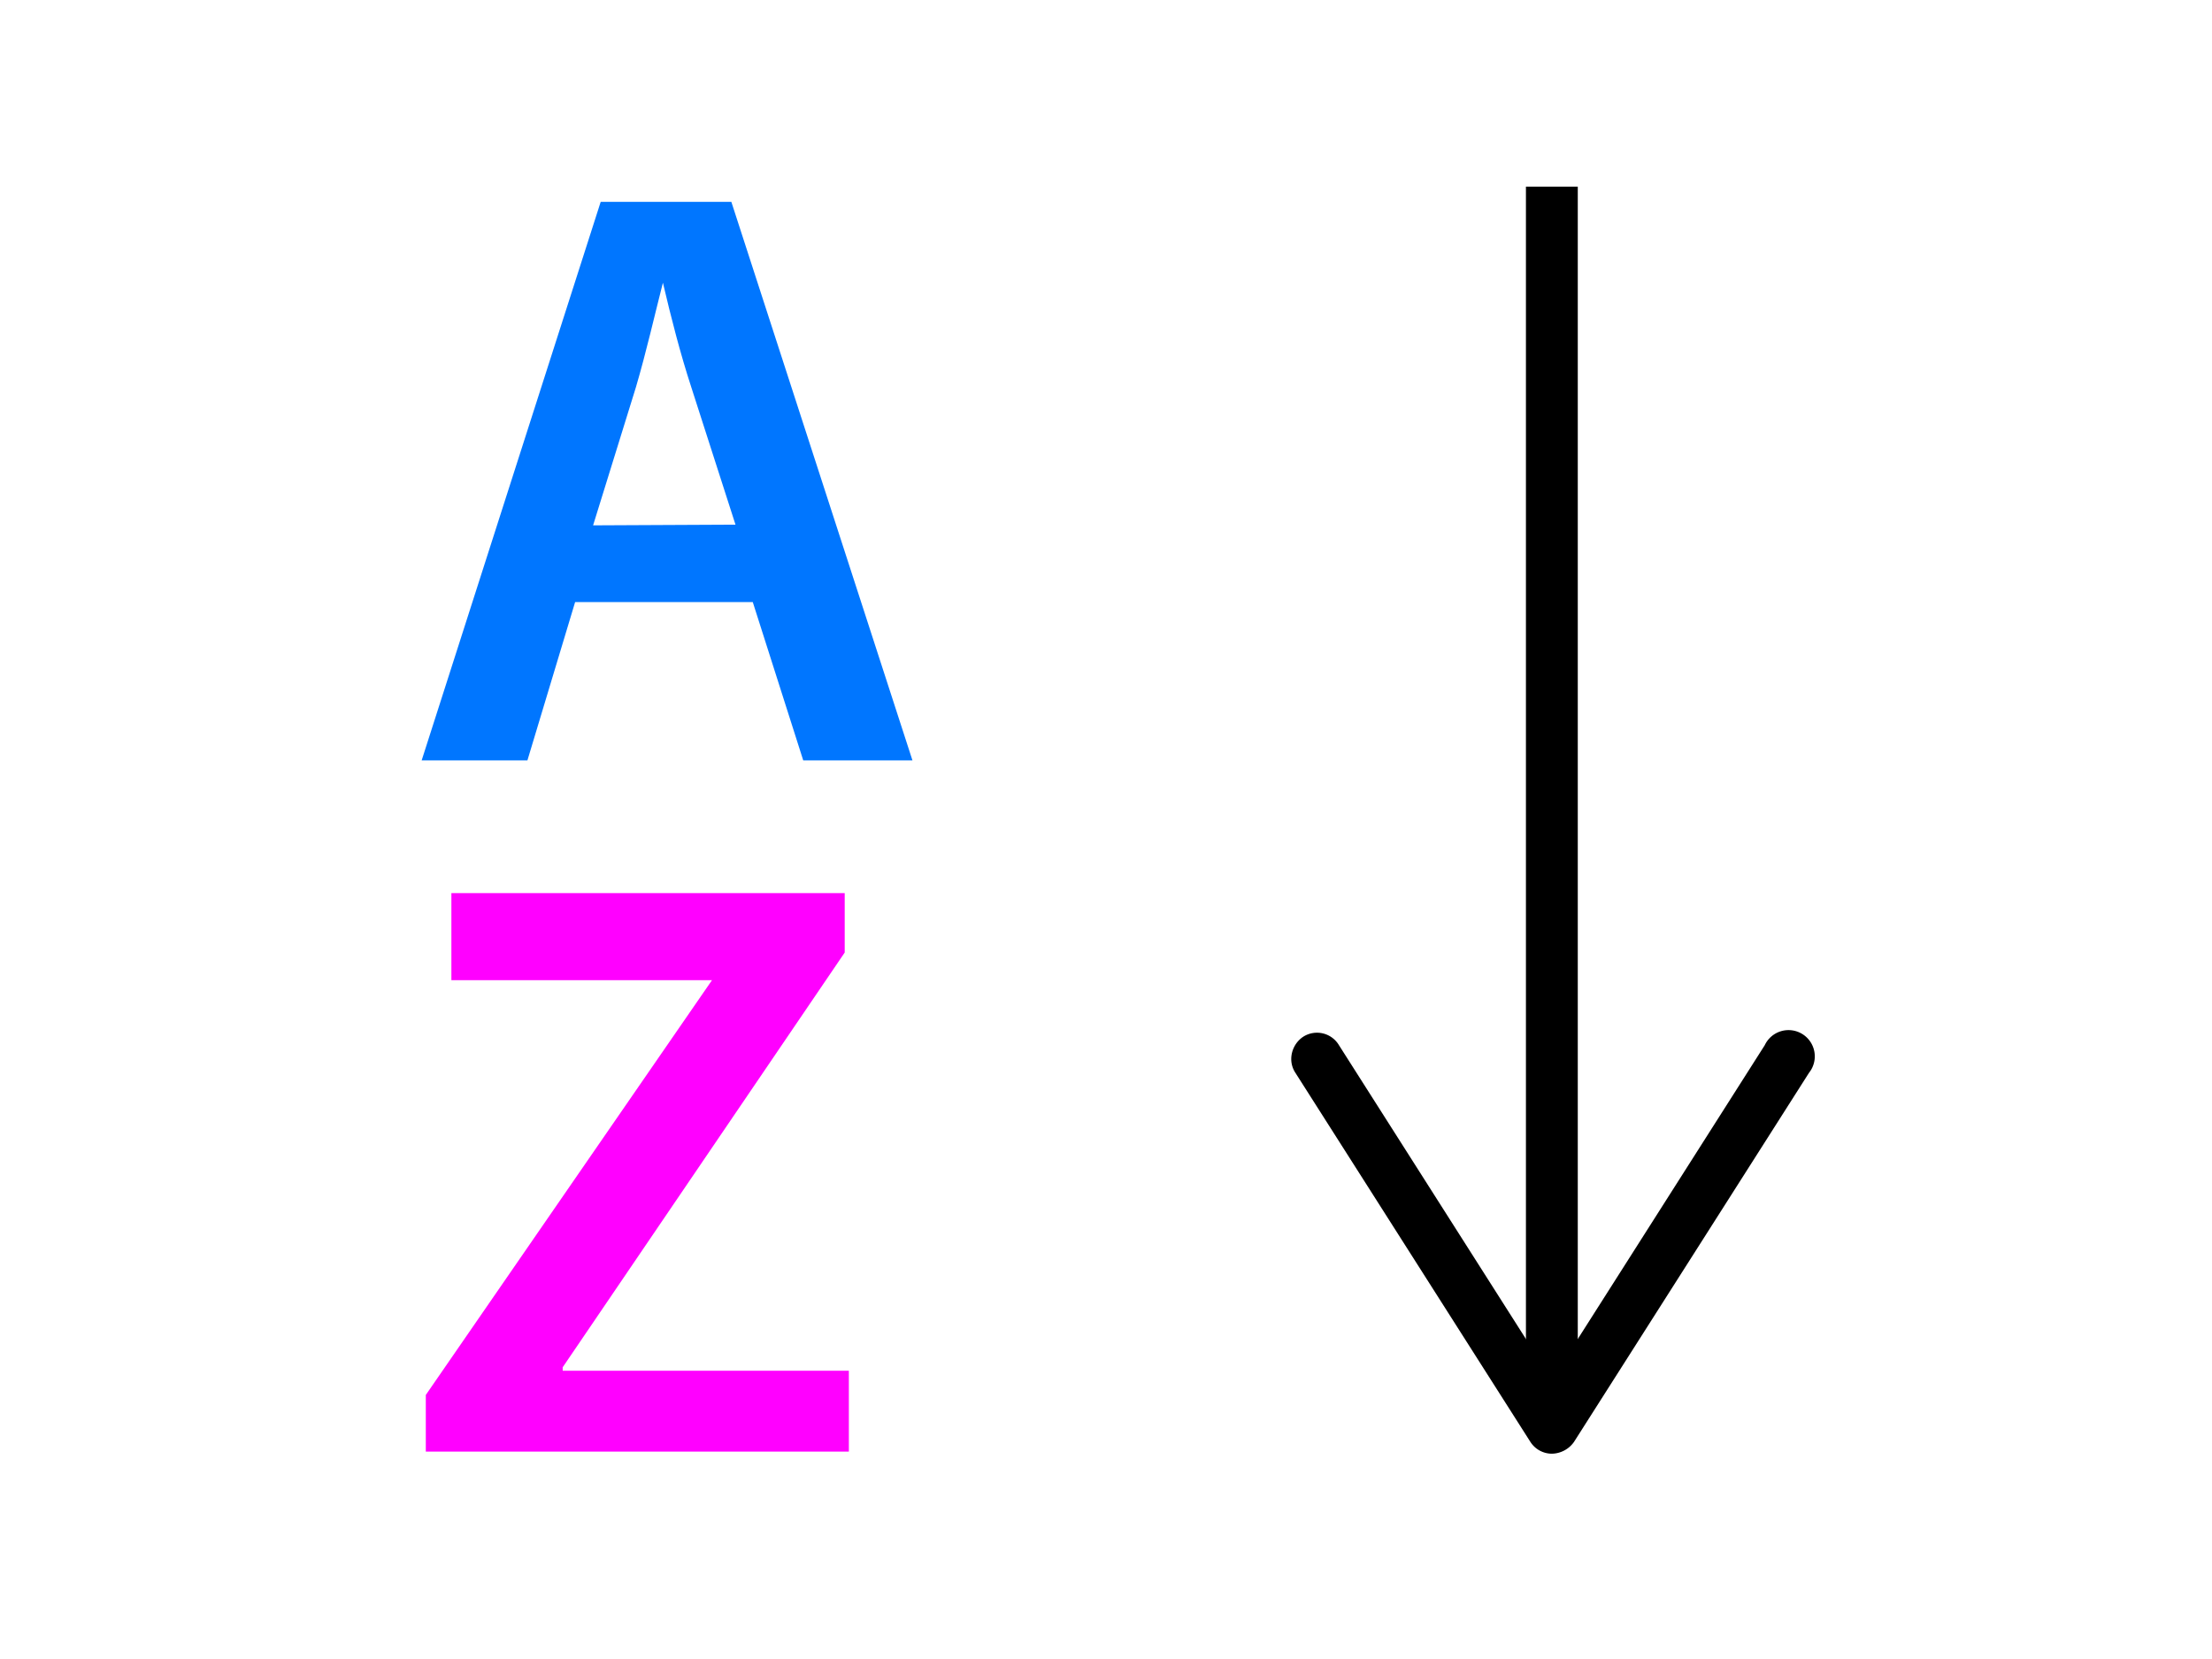
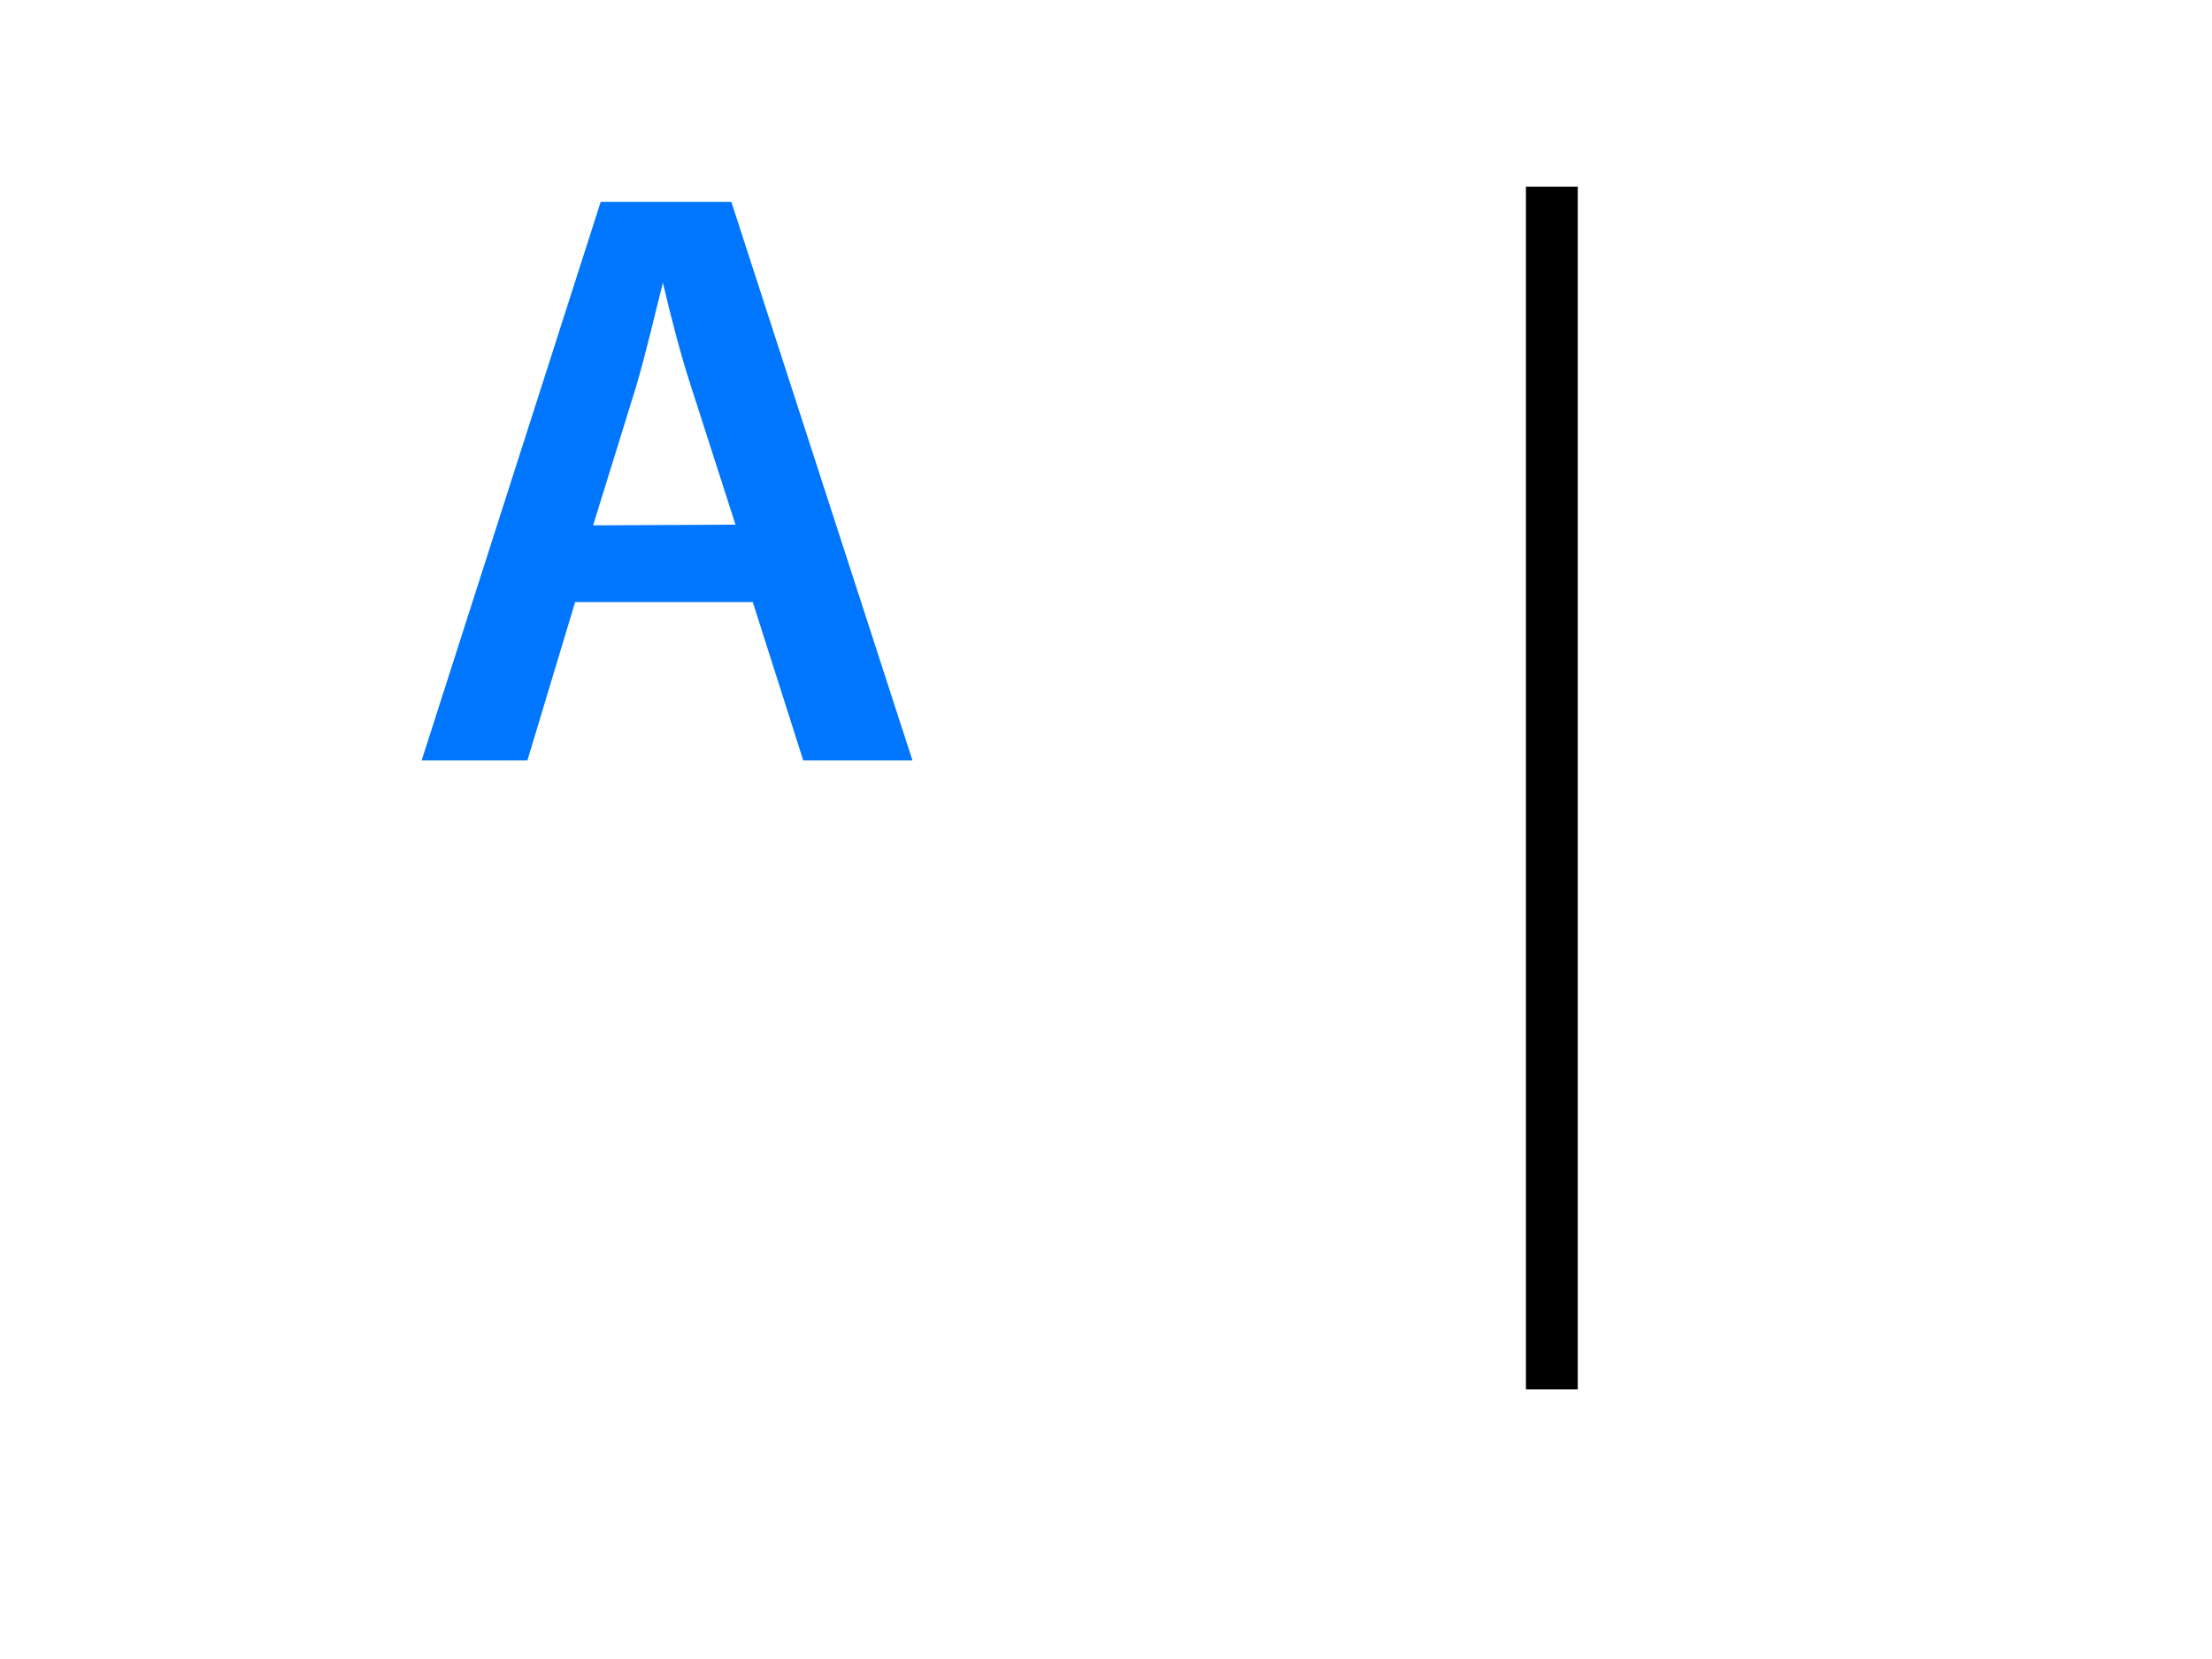
<svg xmlns="http://www.w3.org/2000/svg" viewBox="0 0 32 24">
  <defs>
    <style>.a{fill:#0076ff;}.b{fill:#f0f;}.c{fill:none;stroke:#000;stroke-miterlimit:10;stroke-width:0.75px;}</style>
  </defs>
  <path class="a" d="M8.32,8.71,7.63,11H6.1L8.69,2.92h1.89L13.2,11H11.62l-.73-2.29Zm2.32-1.12L10,5.6c-.16-.49-.29-1-.41-1.51h0c-.12.47-.24,1-.39,1.51l-.62,2Z" />
-   <path class="b" d="M6.16,20.18l4.14-6v0H6.53V12.92h5.69v.86l-4.08,6v.05h4.14V21H6.16Z" />
  <line class="c" x1="22.45" y1="2.7" x2="22.45" y2="20.1" />
-   <path d="M18.85,15a.37.37,0,0,1,.52.12l3.08,4.84,3.08-4.84a.38.38,0,1,1,.64.4l-3.4,5.34a.4.4,0,0,1-.32.17.37.37,0,0,1-.31-.17l-3.4-5.34a.36.36,0,0,1-.06-.2A.39.39,0,0,1,18.85,15Z" />
</svg>